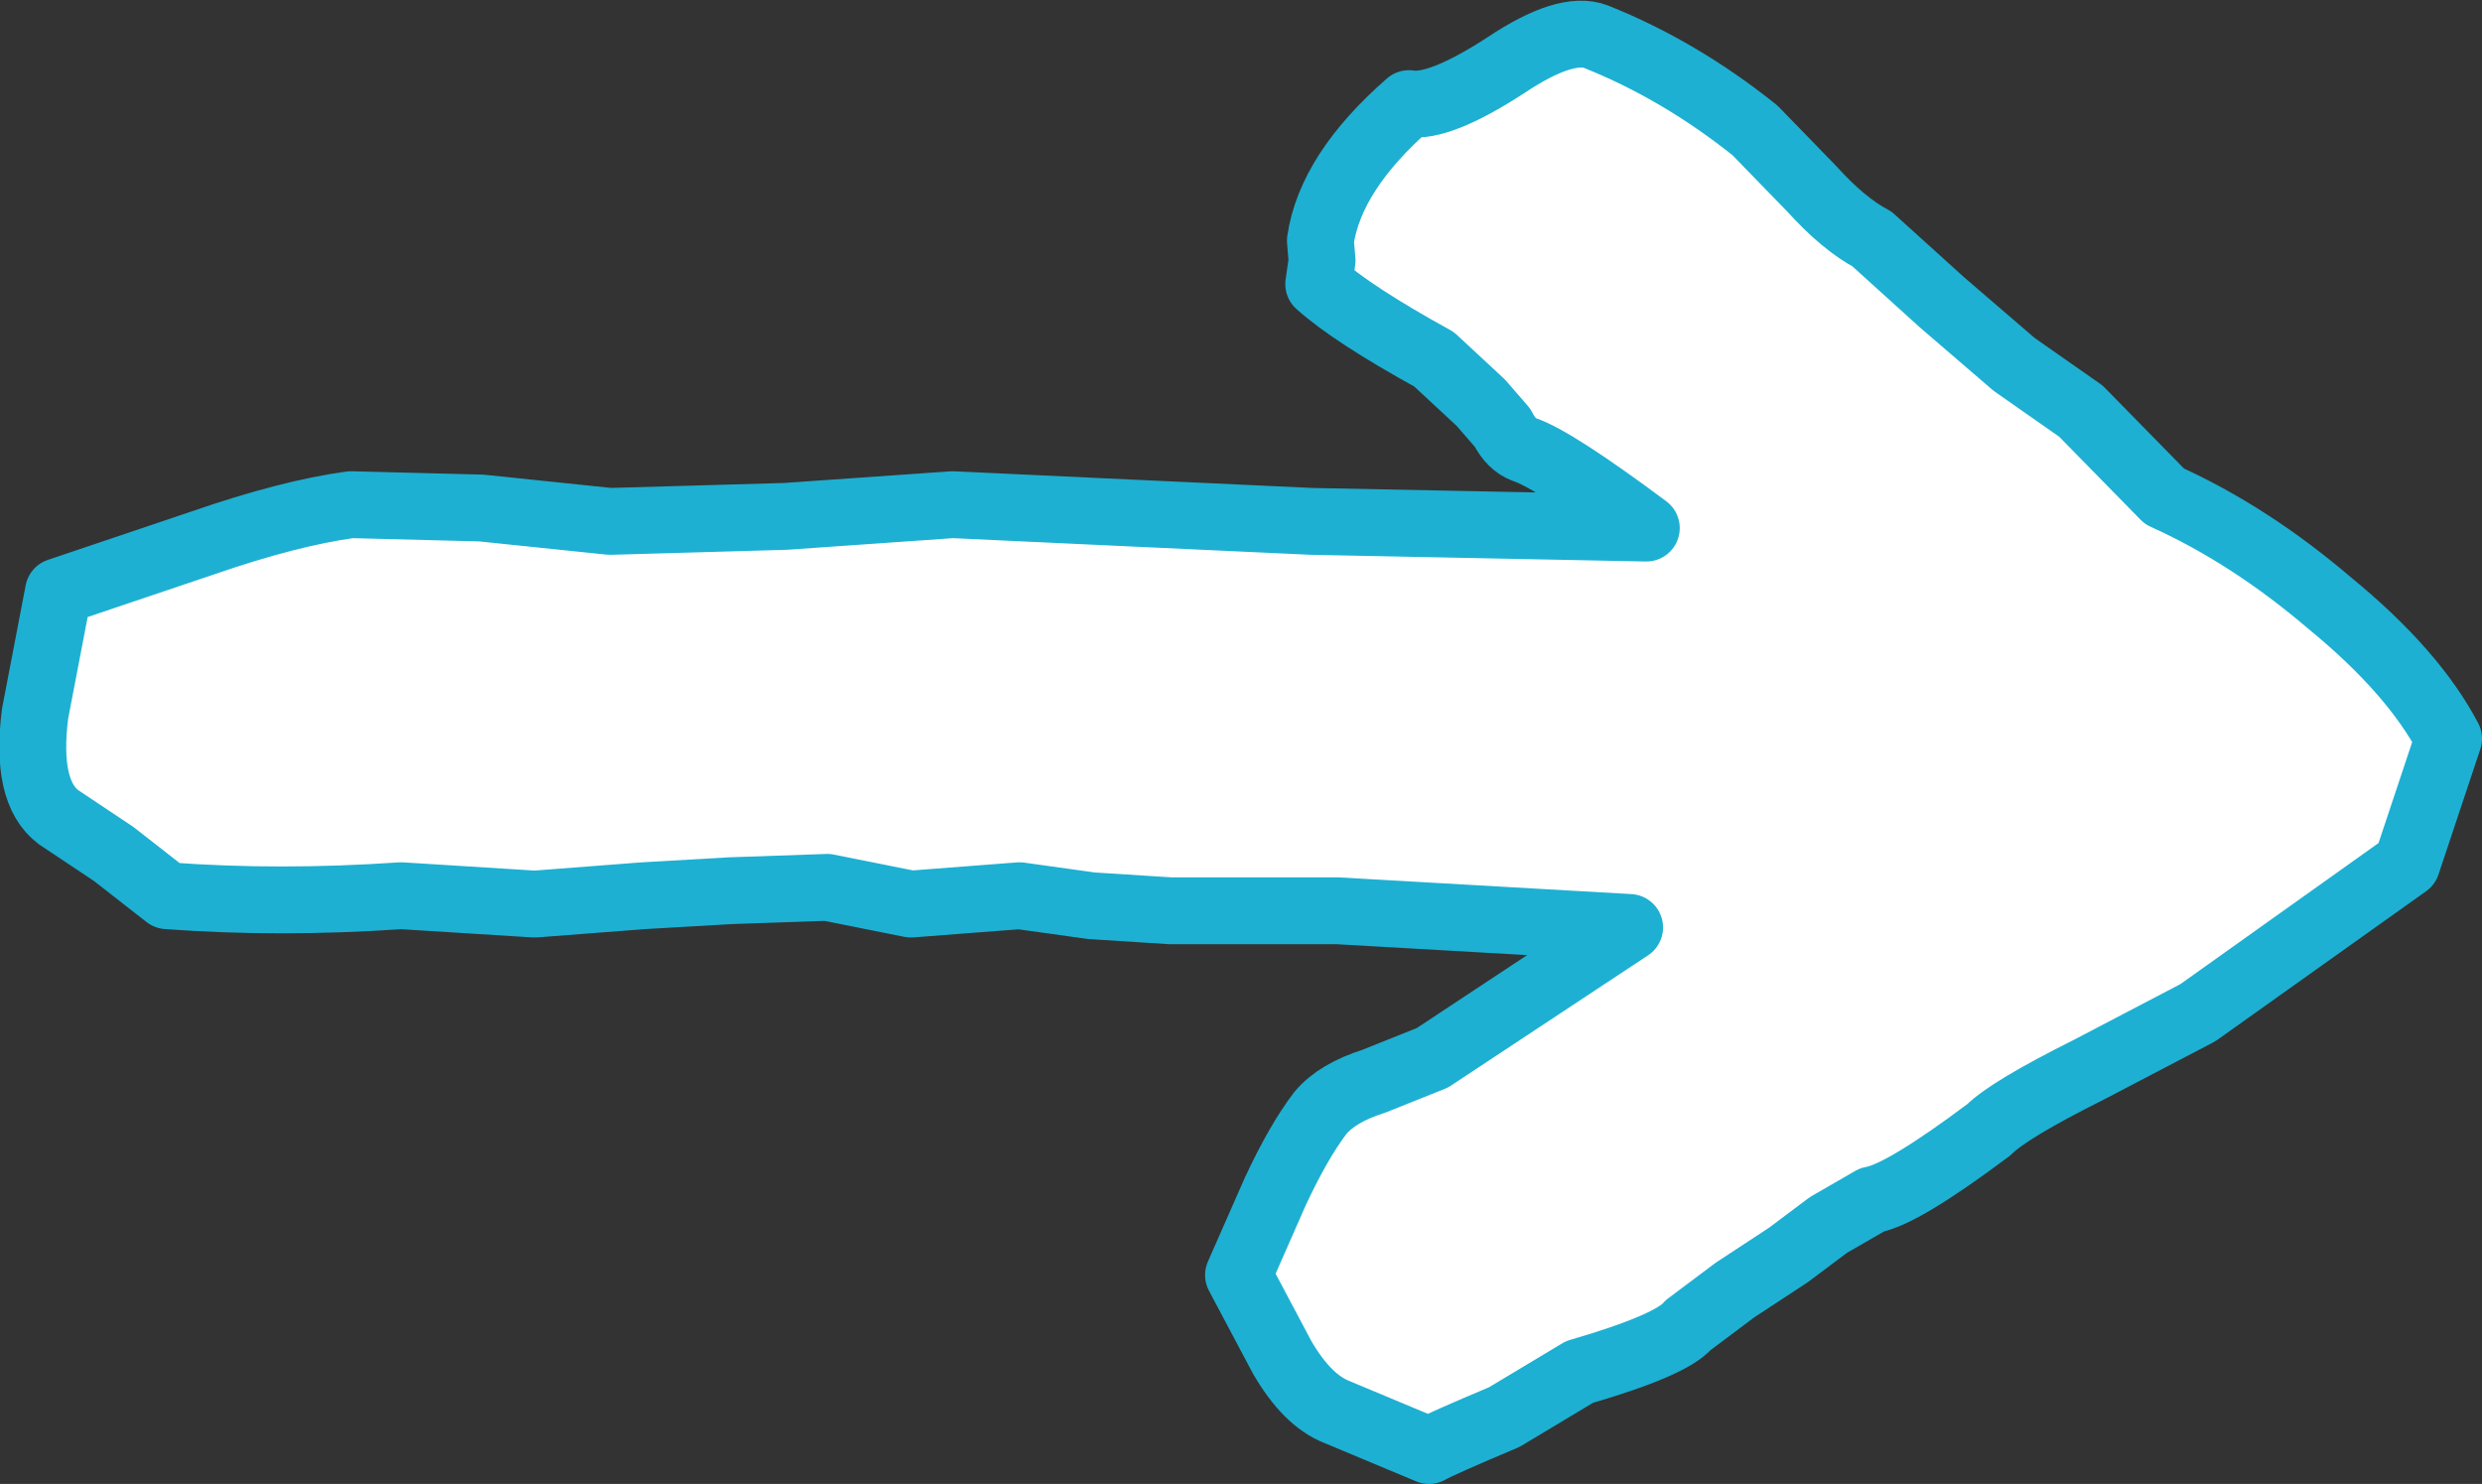
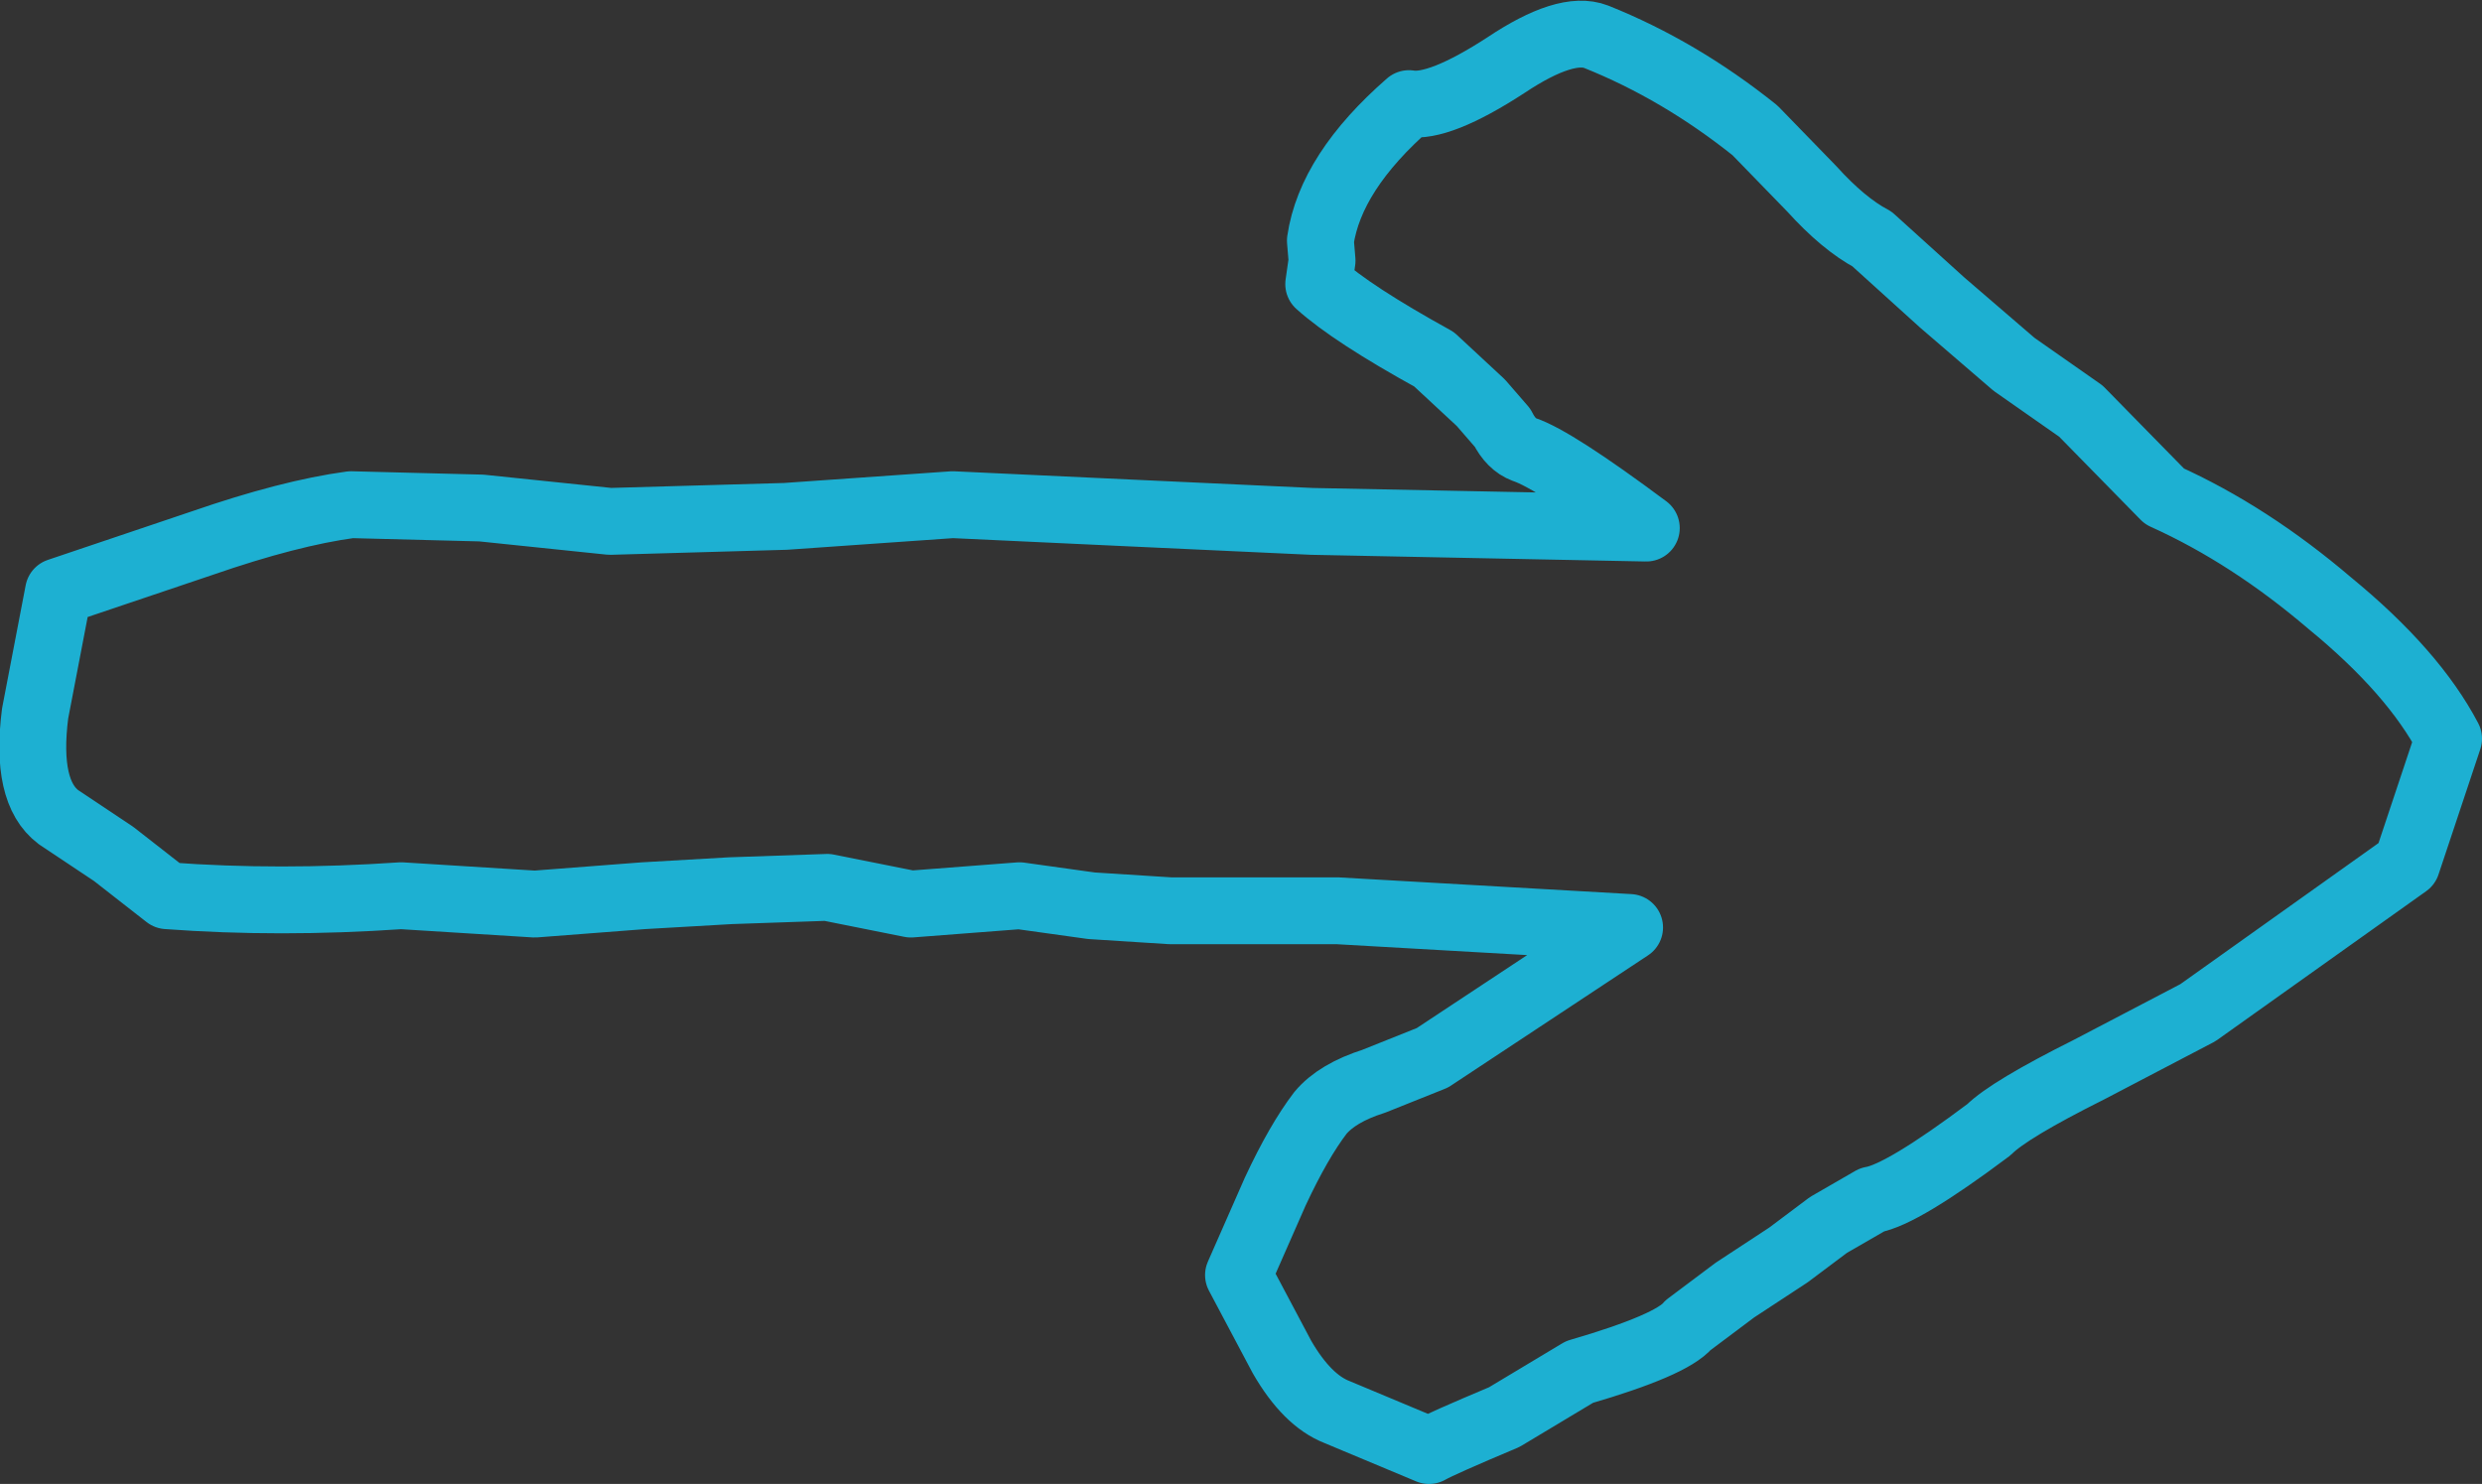
<svg xmlns="http://www.w3.org/2000/svg" height="44.4px" width="74.25px">
  <rect width="100%" height="100%" fill="#333333" stroke="none" />
  <g transform="matrix(1.0, 0.0, 0.0, 1.0, -52.5, -252.1)">
-     <path d="M124.5 277.95 L118.25 282.4 115.0 284.1 Q112.6 285.3 112.0 285.9 109.4 287.85 108.5 288.0 L107.2 288.75 106.0 289.65 104.4 290.7 103.0 291.75 Q102.5 292.35 99.75 293.15 L97.5 294.5 Q95.6 295.3 95.25 295.5 L92.5 294.35 Q91.6 294.0 90.85 292.7 L89.55 290.25 90.65 287.75 Q91.35 286.25 92.0 285.4 92.5 284.8 93.6 284.45 L95.35 283.75 101.25 279.85 92.5 279.35 87.5 279.35 85.15 279.2 83.0 278.9 79.75 279.15 77.25 278.65 74.35 278.75 71.75 278.9 68.5 279.15 64.5 278.9 Q60.85 279.15 57.5 278.9 L55.9 277.65 54.25 276.55 Q53.25 275.8 53.55 273.45 L54.25 269.8 58.55 268.35 Q61.15 267.45 63.0 267.2 L66.9 267.3 70.75 267.7 76.0 267.55 81.0 267.2 86.35 267.45 91.75 267.7 101.75 267.9 Q99.0 265.85 98.1 265.55 97.7 265.4 97.45 264.9 L96.8 264.15 95.4 262.85 Q92.95 261.5 91.95 260.6 L92.05 259.9 92.0 259.3 Q92.3 257.25 94.65 255.2 95.55 255.35 97.55 254.05 99.35 252.85 100.25 253.2 102.75 254.2 105.0 256.0 L106.7 257.75 Q107.65 258.8 108.5 259.25 L110.6 261.15 112.75 263.0 113.75 263.7 114.75 264.4 117.25 266.95 Q119.8 268.1 122.2 270.15 124.7 272.2 125.75 274.2 L124.5 277.95" fill="#ffffff" fill-rule="evenodd" stroke="none" />
-     <path d="M124.5 277.95 L118.25 282.4 115.0 284.1 Q112.6 285.3 112.0 285.9 109.4 287.85 108.5 288.0 L107.2 288.75 106.0 289.65 104.4 290.7 103.0 291.75 Q102.5 292.35 99.75 293.15 L97.5 294.5 Q95.6 295.3 95.25 295.5 L92.5 294.35 Q91.6 294.0 90.85 292.7 L89.55 290.25 90.65 287.75 Q91.35 286.25 92.0 285.4 92.5 284.8 93.6 284.45 L95.35 283.75 101.25 279.85 92.5 279.35 87.5 279.35 85.15 279.2 83.0 278.9 79.75 279.15 77.25 278.65 74.35 278.75 71.75 278.9 68.5 279.15 64.5 278.9 Q60.85 279.15 57.5 278.9 L55.9 277.65 54.25 276.55 Q53.25 275.8 53.55 273.45 L54.25 269.8 58.55 268.35 Q61.15 267.45 63.0 267.2 L66.9 267.3 70.75 267.7 76.0 267.55 81.0 267.2 86.35 267.45 91.75 267.7 101.75 267.9 Q99.0 265.85 98.1 265.55 97.7 265.4 97.45 264.9 L96.8 264.15 95.4 262.85 Q92.95 261.5 91.95 260.6 L92.05 259.9 92.0 259.3 Q92.3 257.25 94.65 255.2 95.55 255.35 97.55 254.05 99.35 252.85 100.25 253.2 102.75 254.2 105.0 256.0 L106.7 257.75 Q107.65 258.8 108.5 259.25 L110.6 261.15 112.75 263.0 113.75 263.7 114.75 264.4 117.25 266.95 Q119.8 268.1 122.2 270.15 124.7 272.2 125.75 274.2 L124.5 277.95 Z" fill="none" stroke="#1db0d2" stroke-linecap="round" stroke-linejoin="round" stroke-width="2.0" />
+     <path d="M124.5 277.95 L118.25 282.4 115.0 284.1 Q112.6 285.3 112.0 285.9 109.4 287.85 108.5 288.0 L107.2 288.75 106.0 289.65 104.4 290.7 103.0 291.75 Q102.5 292.35 99.75 293.15 L97.5 294.5 Q95.6 295.3 95.25 295.5 L92.5 294.35 Q91.6 294.0 90.85 292.7 L89.55 290.25 90.65 287.75 Q91.35 286.25 92.0 285.4 92.5 284.8 93.6 284.45 L95.35 283.75 101.25 279.85 92.5 279.35 87.5 279.35 85.15 279.2 83.0 278.9 79.75 279.15 77.25 278.65 74.35 278.75 71.75 278.9 68.5 279.15 64.5 278.9 Q60.85 279.15 57.5 278.9 L55.9 277.65 54.25 276.55 Q53.25 275.8 53.55 273.45 L54.25 269.8 58.55 268.35 Q61.15 267.45 63.0 267.2 L66.9 267.3 70.75 267.7 76.0 267.55 81.0 267.2 86.35 267.45 91.75 267.7 101.75 267.9 Q99.0 265.85 98.1 265.55 97.7 265.4 97.45 264.9 L96.8 264.15 95.4 262.85 Q92.95 261.5 91.95 260.6 L92.05 259.9 92.0 259.3 Q92.3 257.25 94.65 255.2 95.55 255.35 97.55 254.05 99.35 252.85 100.25 253.2 102.75 254.2 105.0 256.0 L106.7 257.75 Q107.65 258.8 108.5 259.25 L110.6 261.15 112.75 263.0 113.75 263.7 114.75 264.4 117.25 266.95 Q119.8 268.1 122.2 270.15 124.7 272.2 125.75 274.2 Z" fill="none" stroke="#1db0d2" stroke-linecap="round" stroke-linejoin="round" stroke-width="2.0" />
  </g>
</svg>